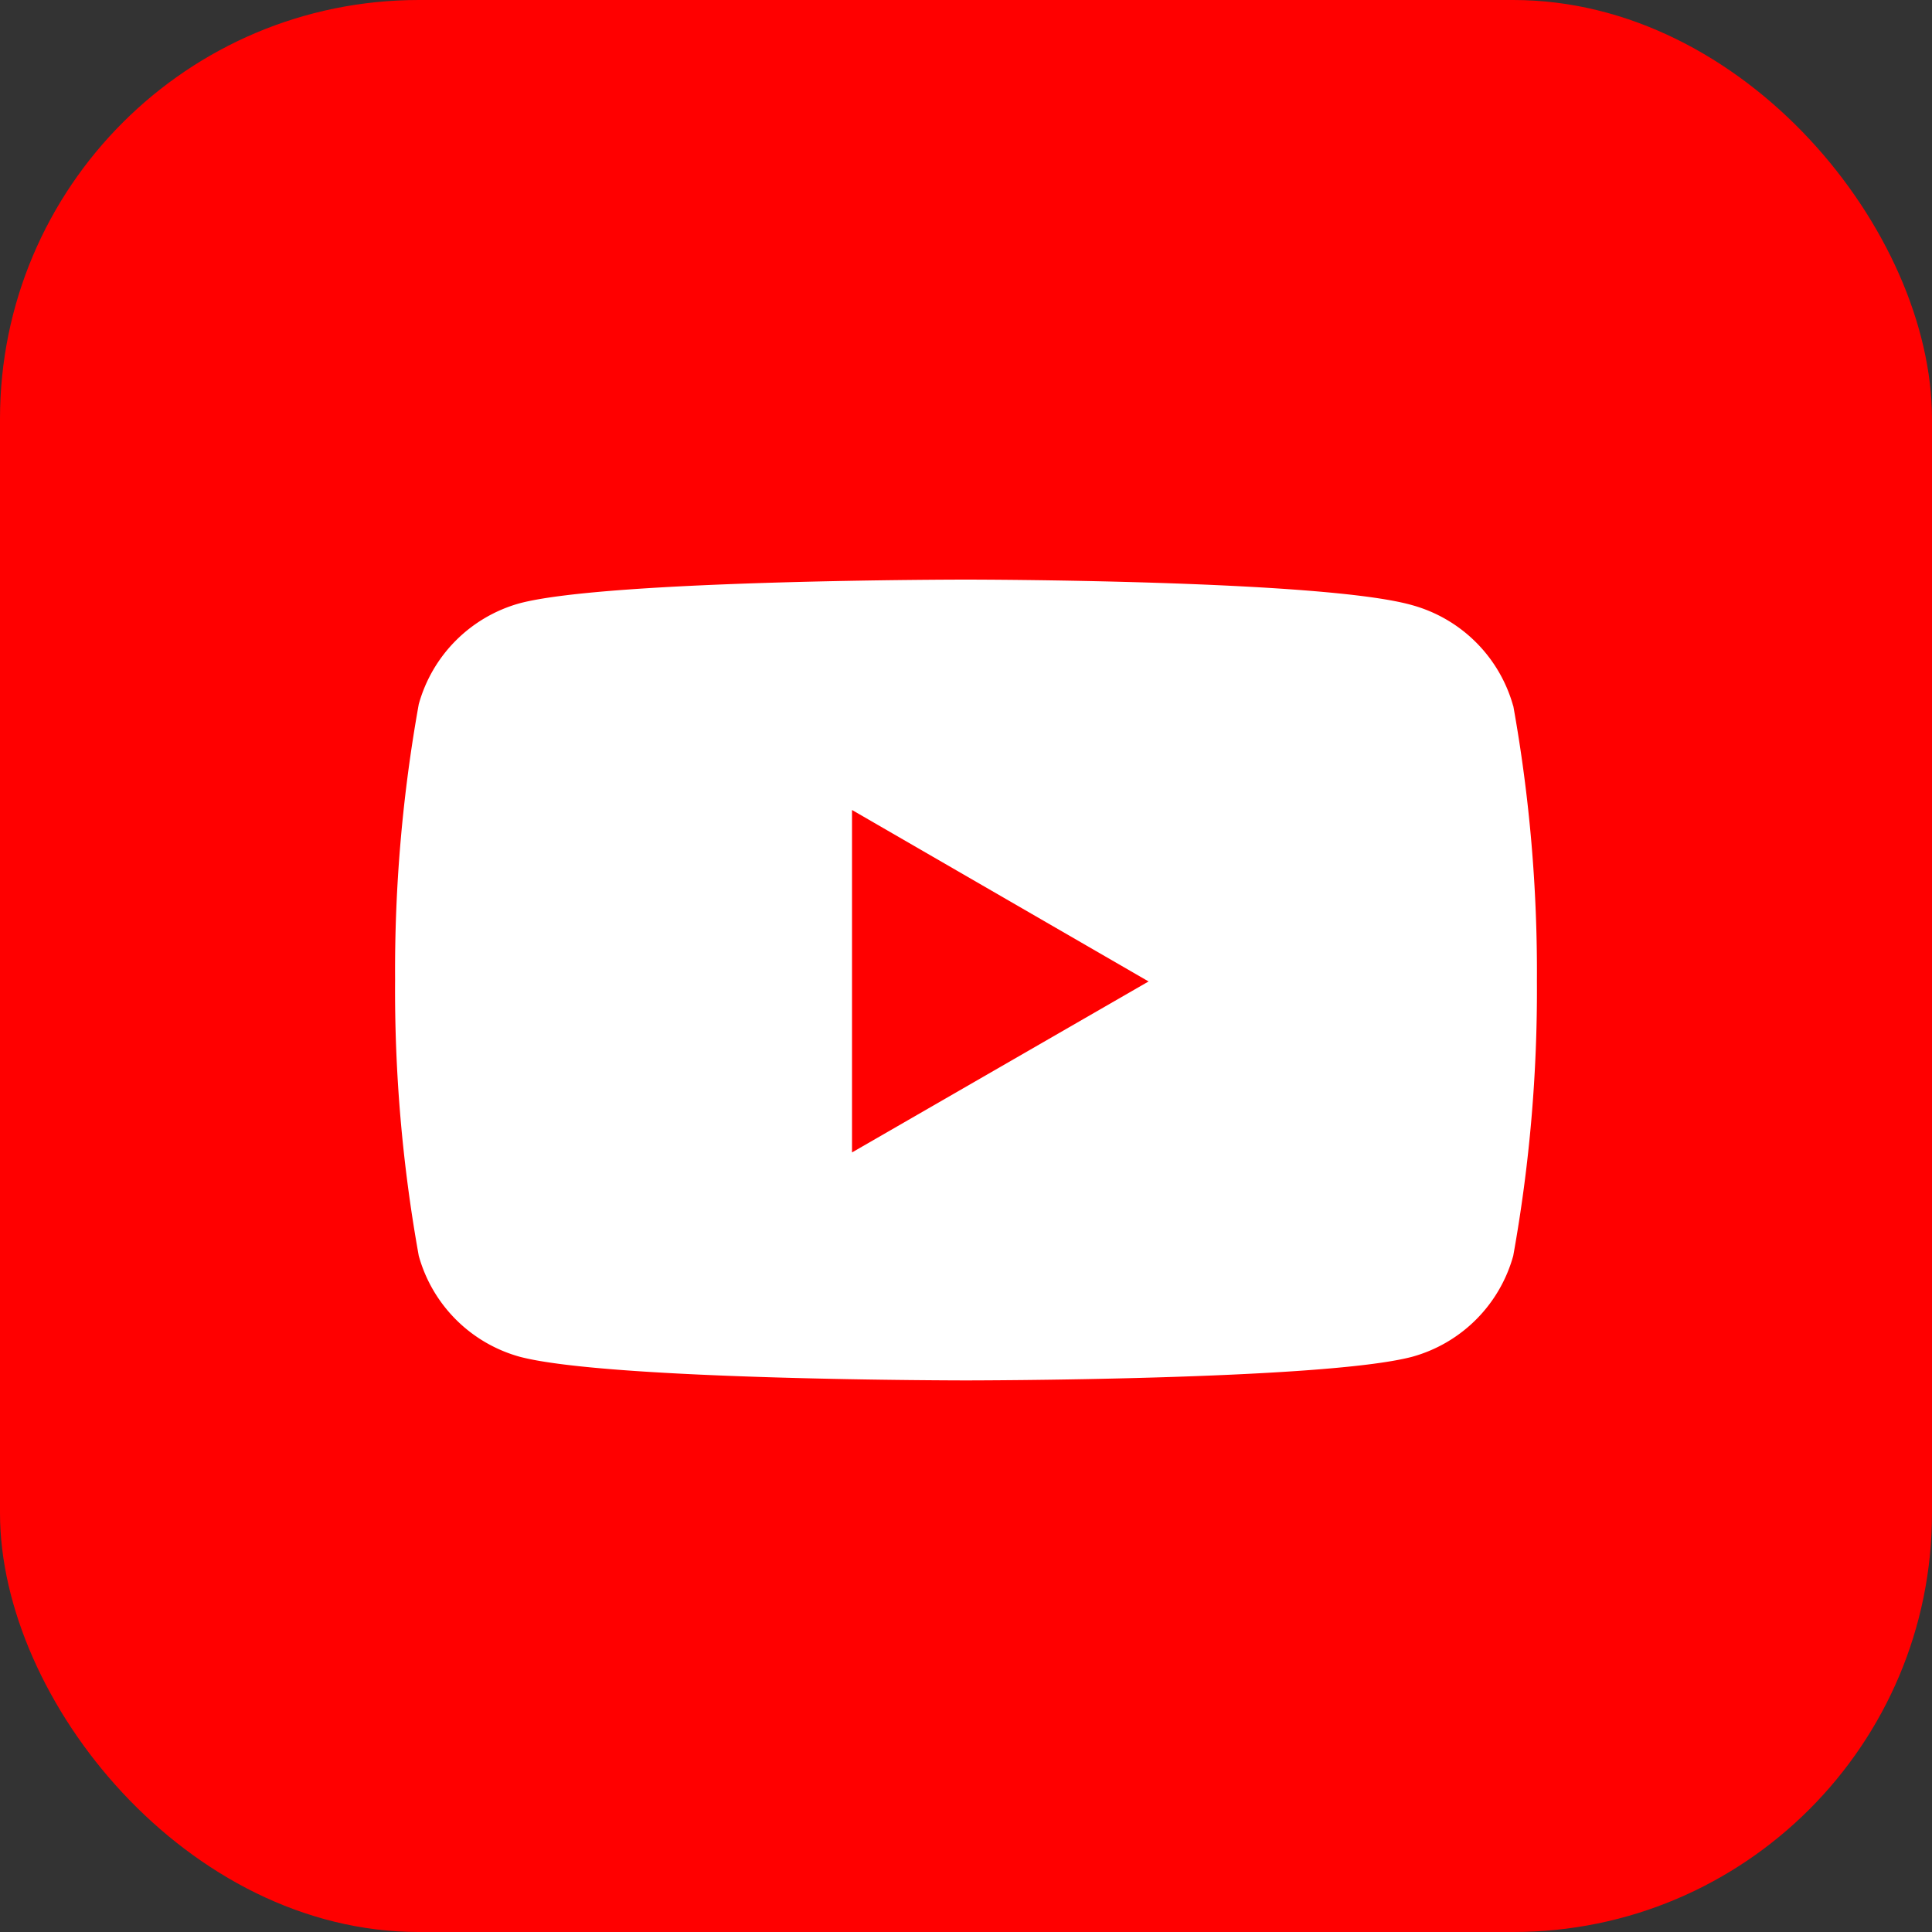
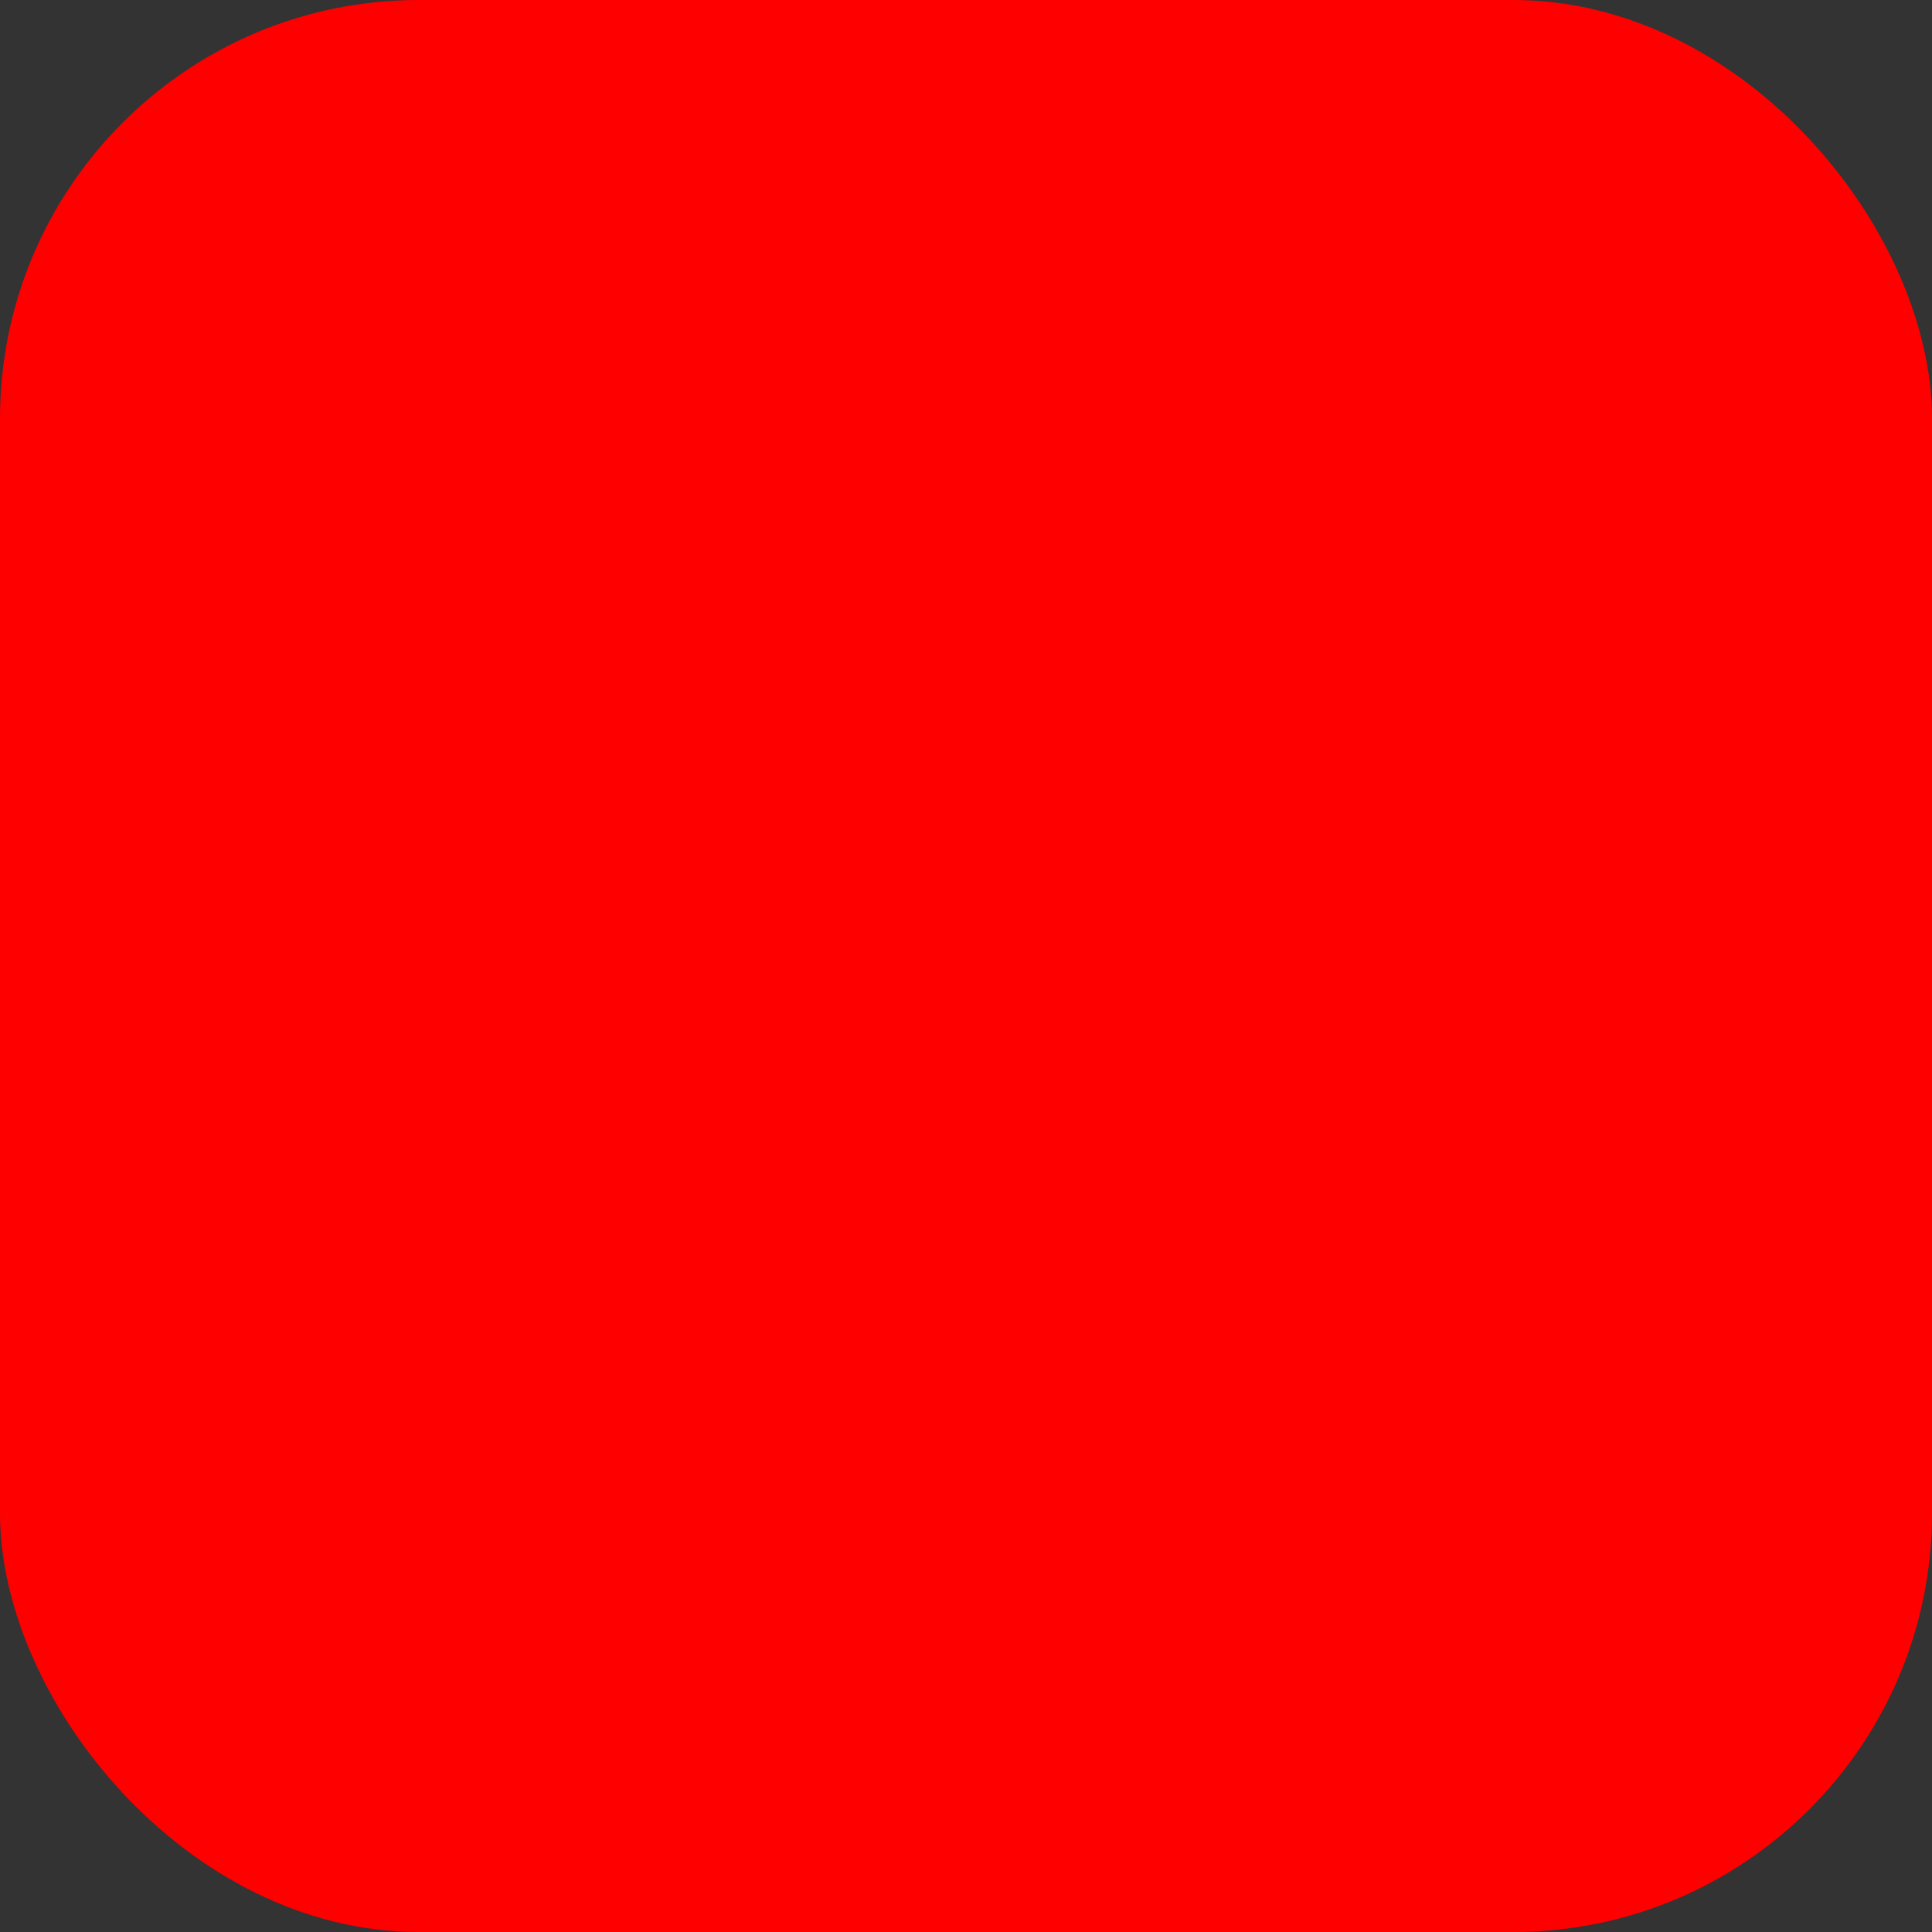
<svg xmlns="http://www.w3.org/2000/svg" width="40" height="40" viewBox="0 0 40 40">
  <rect x="0" y="0" width="40" height="40" fill="#333333" stroke="none" />
  <defs>
    <style>.cls-1{fill:red;}.cls-2{fill:#fff;}</style>
  </defs>
  <g id="レイヤー_2" data-name="レイヤー 2">
    <g id="footer">
      <rect class="cls-1" width="40" height="40" rx="8.67" />
-       <path class="cls-2" d="M31.33,14.62a3,3,0,0,0-2.09-2.09C27.39,12,20,12,20,12s-7.39,0-9.24.49a3,3,0,0,0-2.09,2.09,31.13,31.13,0,0,0-.49,5.7A31,31,0,0,0,8.67,26a3,3,0,0,0,2.09,2.09c1.85.49,9.24.49,9.24.49s7.39,0,9.24-.49A3,3,0,0,0,31.33,26a31,31,0,0,0,.49-5.69,31.13,31.13,0,0,0-.49-5.7" />
-       <polygon class="cls-1" points="17.64 23.86 23.78 20.32 17.64 16.77 17.64 23.86" />
    </g>
  </g>
</svg>